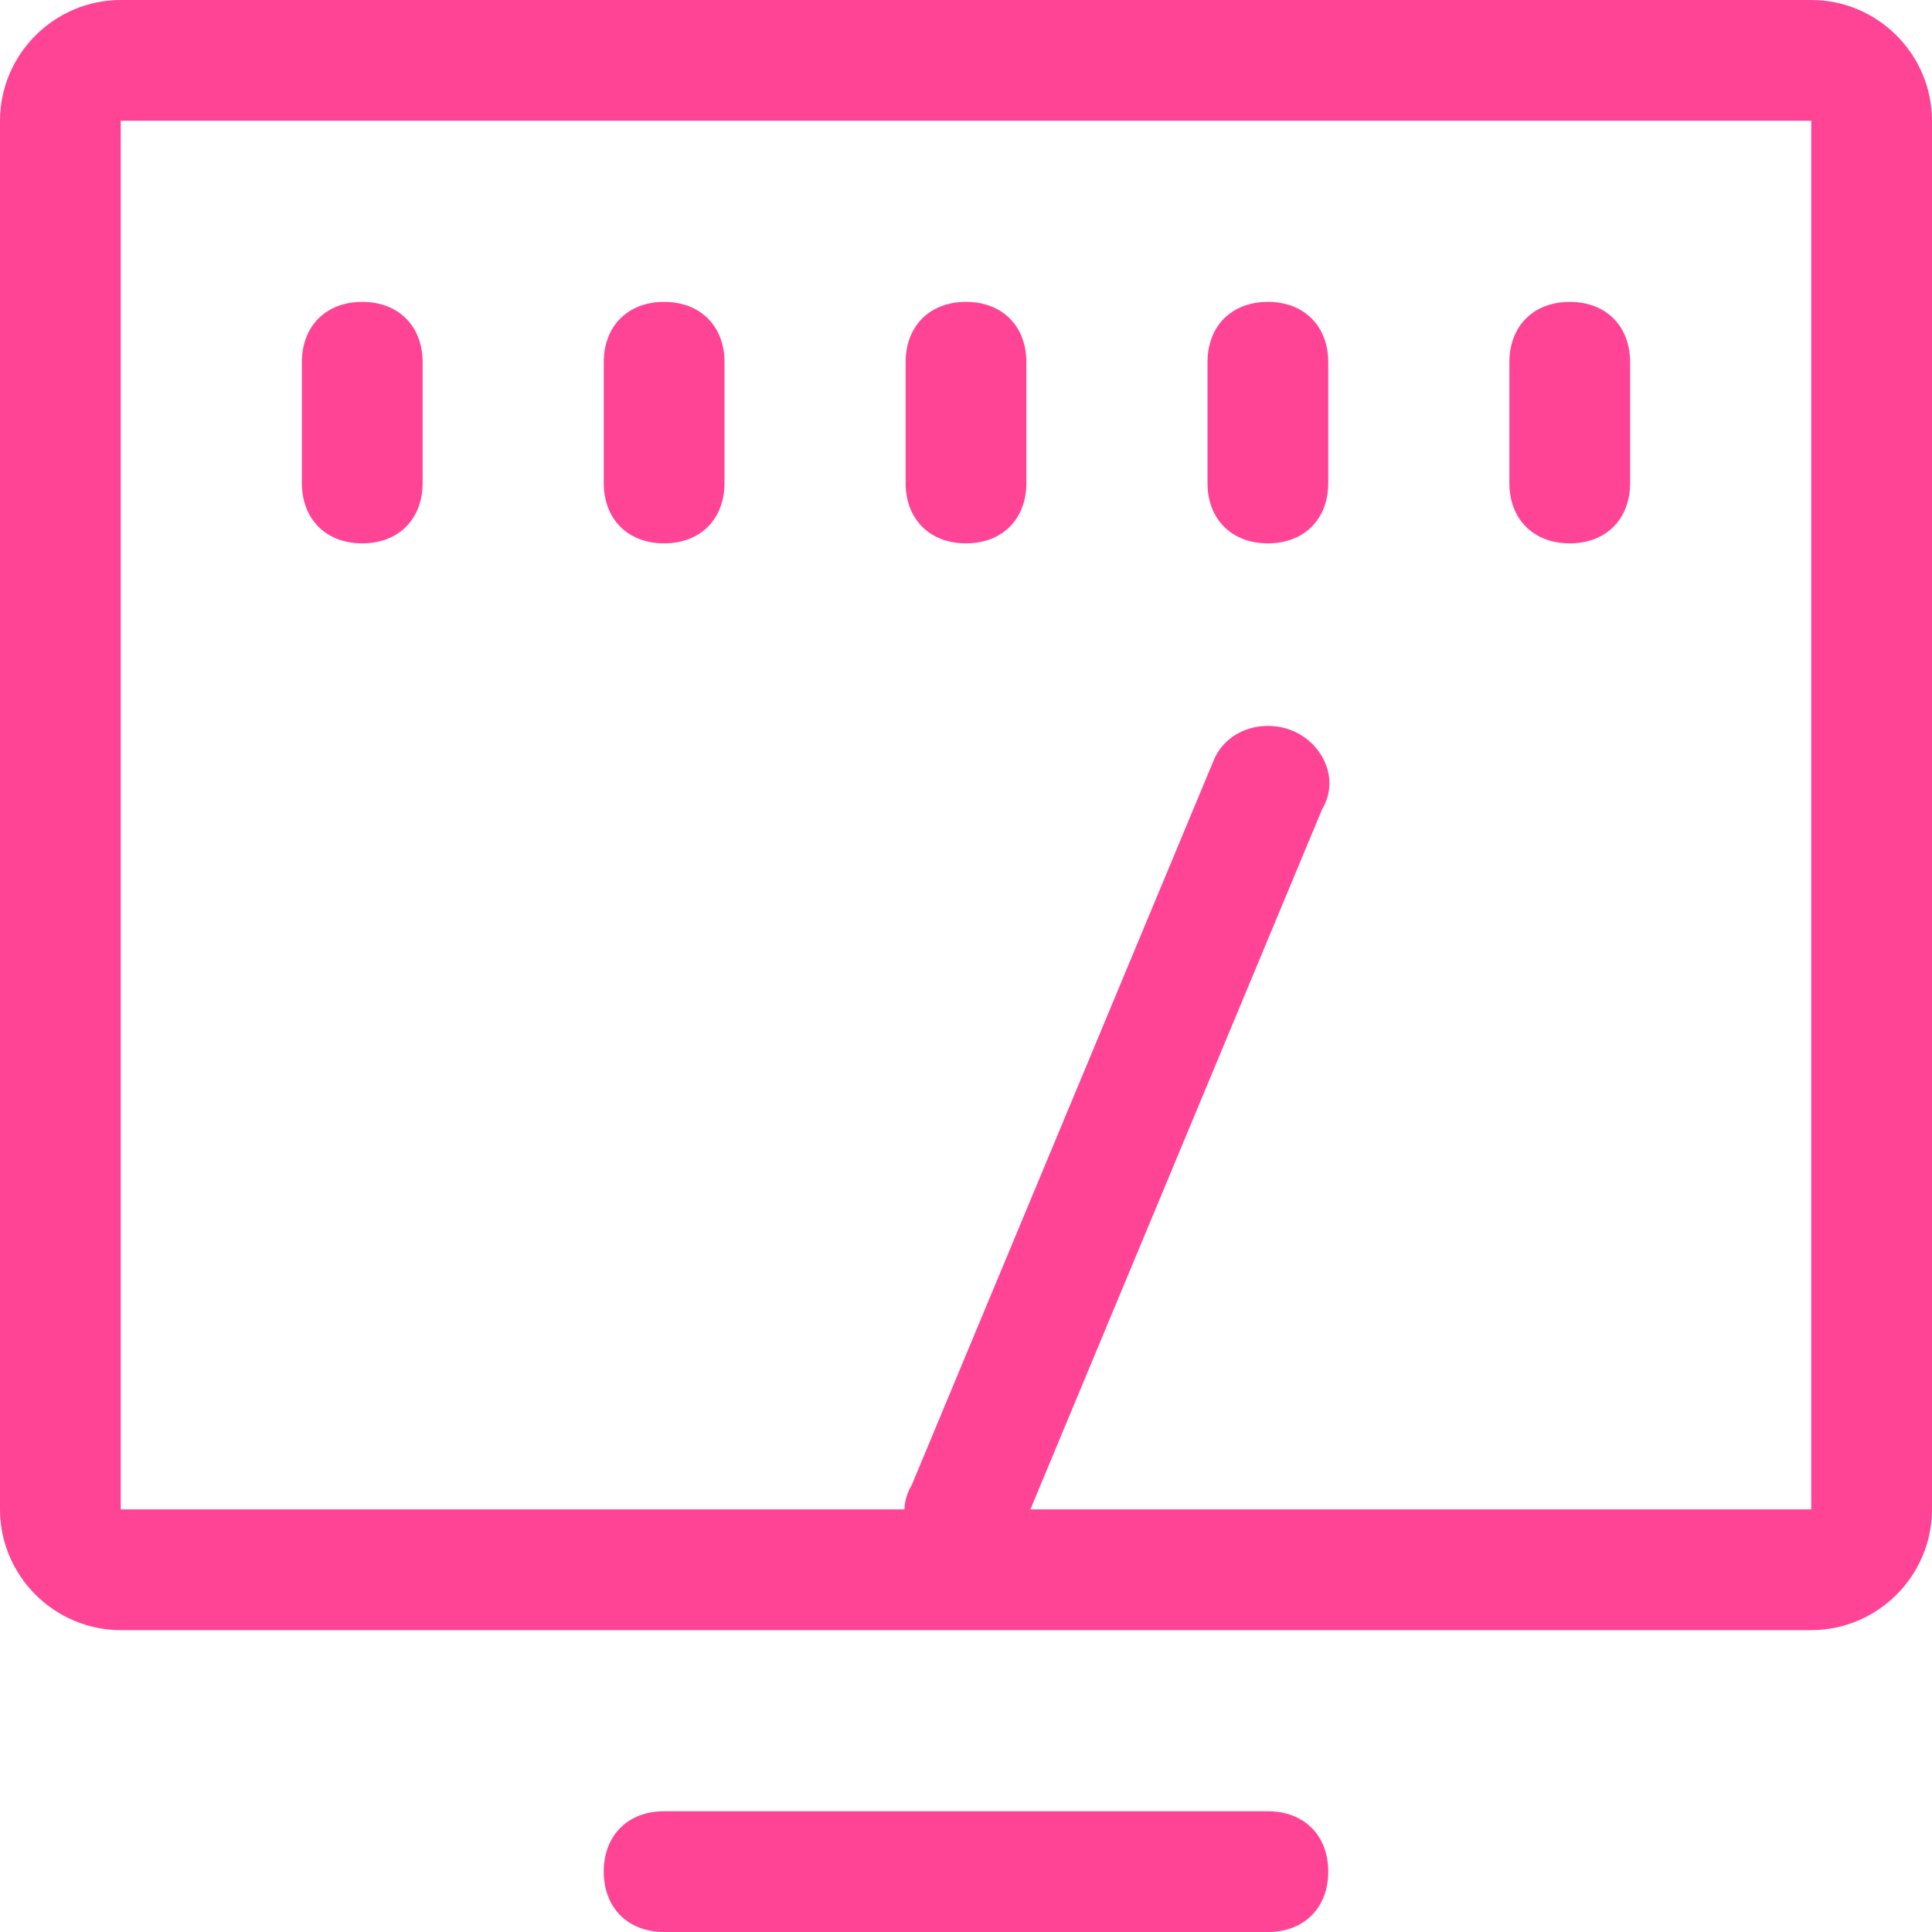
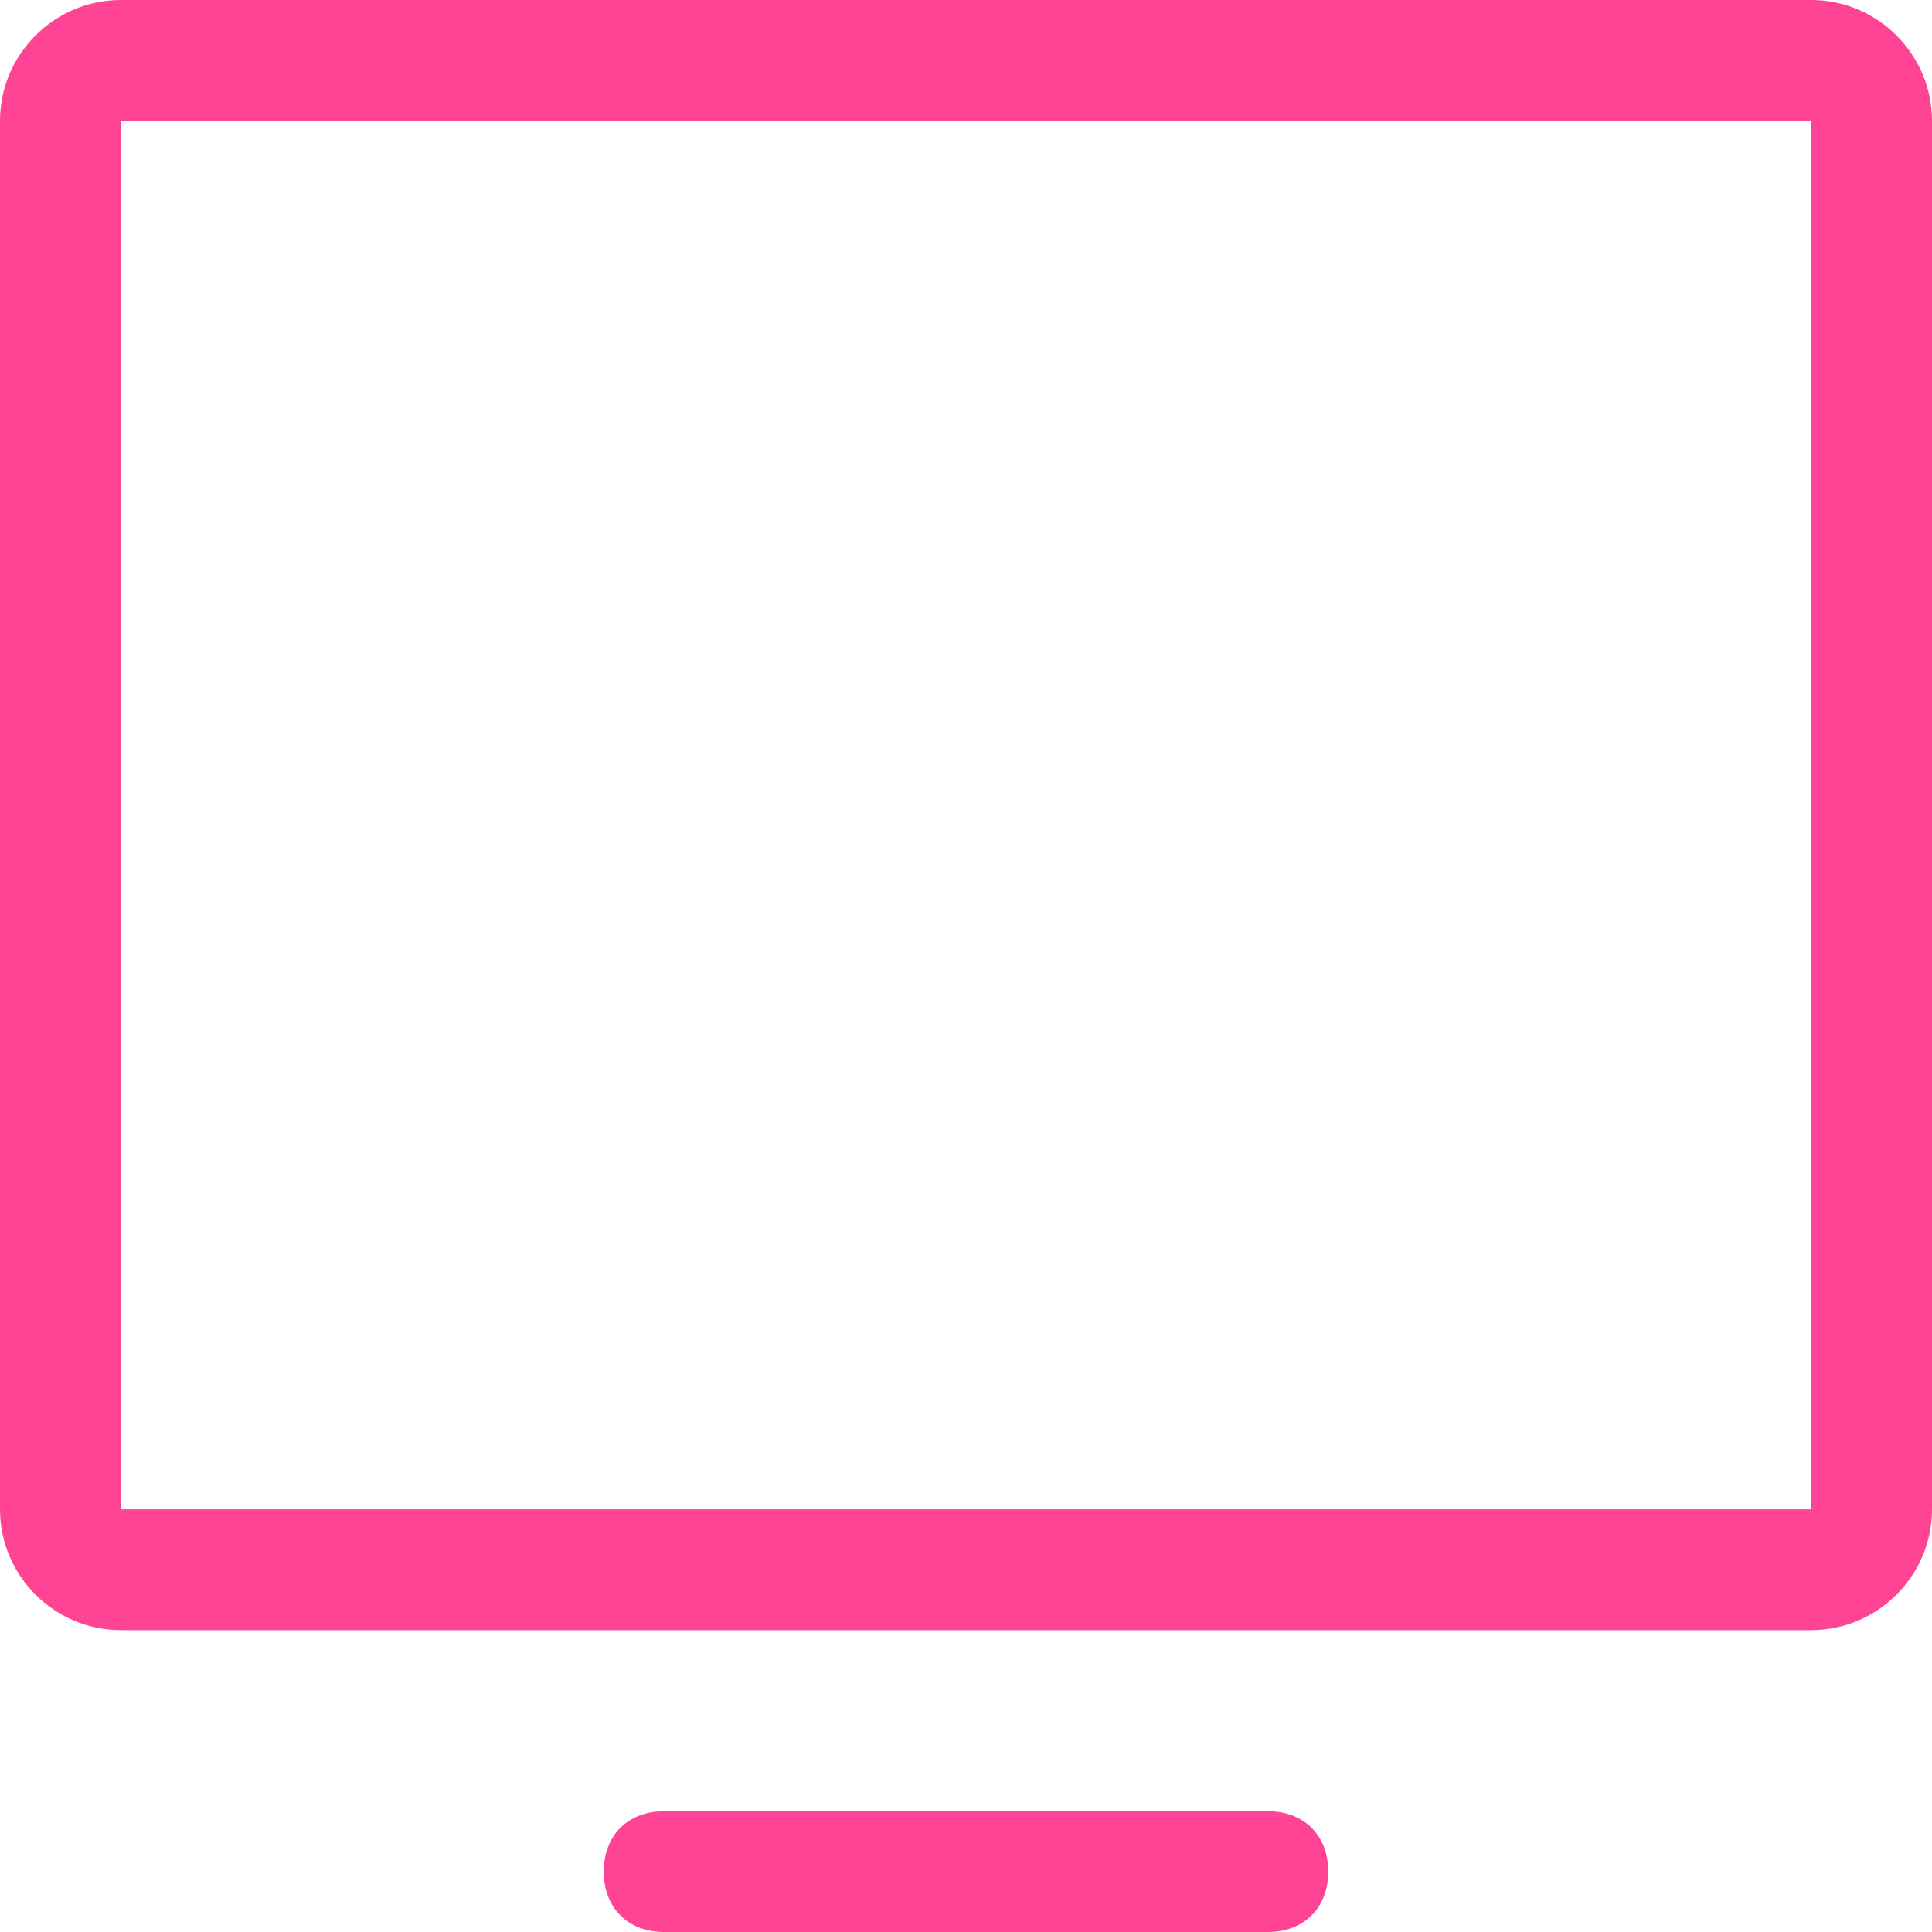
<svg xmlns="http://www.w3.org/2000/svg" t="1630245355603" class="icon" viewBox="0 0 1024 1024" version="1.1" p-id="3403" width="200" height="200">
  <defs>
    <style type="text/css" />
  </defs>
  <path d="M960 864H64c-35.2 0-64-28.8-64-64V64C0 28.8 28.8 0 64 0h896c35.2 0 64 28.8 64 64v736c0 35.2-28.8 64-64 64zM64 64v736h896V64H64zM672 1024H352c-19.2 0-32-12.8-32-32s12.8-32 32-32h320c19.2 0 32 12.8 32 32s-12.8 32-32 32z" p-id="3404" fill="#FF4495" />
-   <path d="M192 288c-19.2 0-32-12.8-32-32V192c0-19.2 12.8-32 32-32s32 12.8 32 32v64c0 19.2-12.8 32-32 32zM352 288c-19.2 0-32-12.8-32-32V192c0-19.2 12.8-32 32-32s32 12.8 32 32v64c0 19.2-12.8 32-32 32zM512 288c-19.2 0-32-12.8-32-32V192c0-19.2 12.8-32 32-32s32 12.8 32 32v64c0 19.2-12.8 32-32 32zM672 288c-19.2 0-32-12.8-32-32V192c0-19.2 12.8-32 32-32s32 12.8 32 32v64c0 19.2-12.8 32-32 32zM832 288c-19.2 0-32-12.8-32-32V192c0-19.2 12.8-32 32-32s32 12.8 32 32v64c0 19.2-12.8 32-32 32zM512 832c-3.2 0-9.6 0-12.8-3.2-16-6.4-25.6-25.6-16-41.6l160-384c6.4-16 25.6-22.4 41.6-16 16 6.4 25.6 25.6 16 41.6l-160 384c-3.2 12.8-16 19.2-28.8 19.2z" p-id="3405" fill="#FF4495" />
</svg>